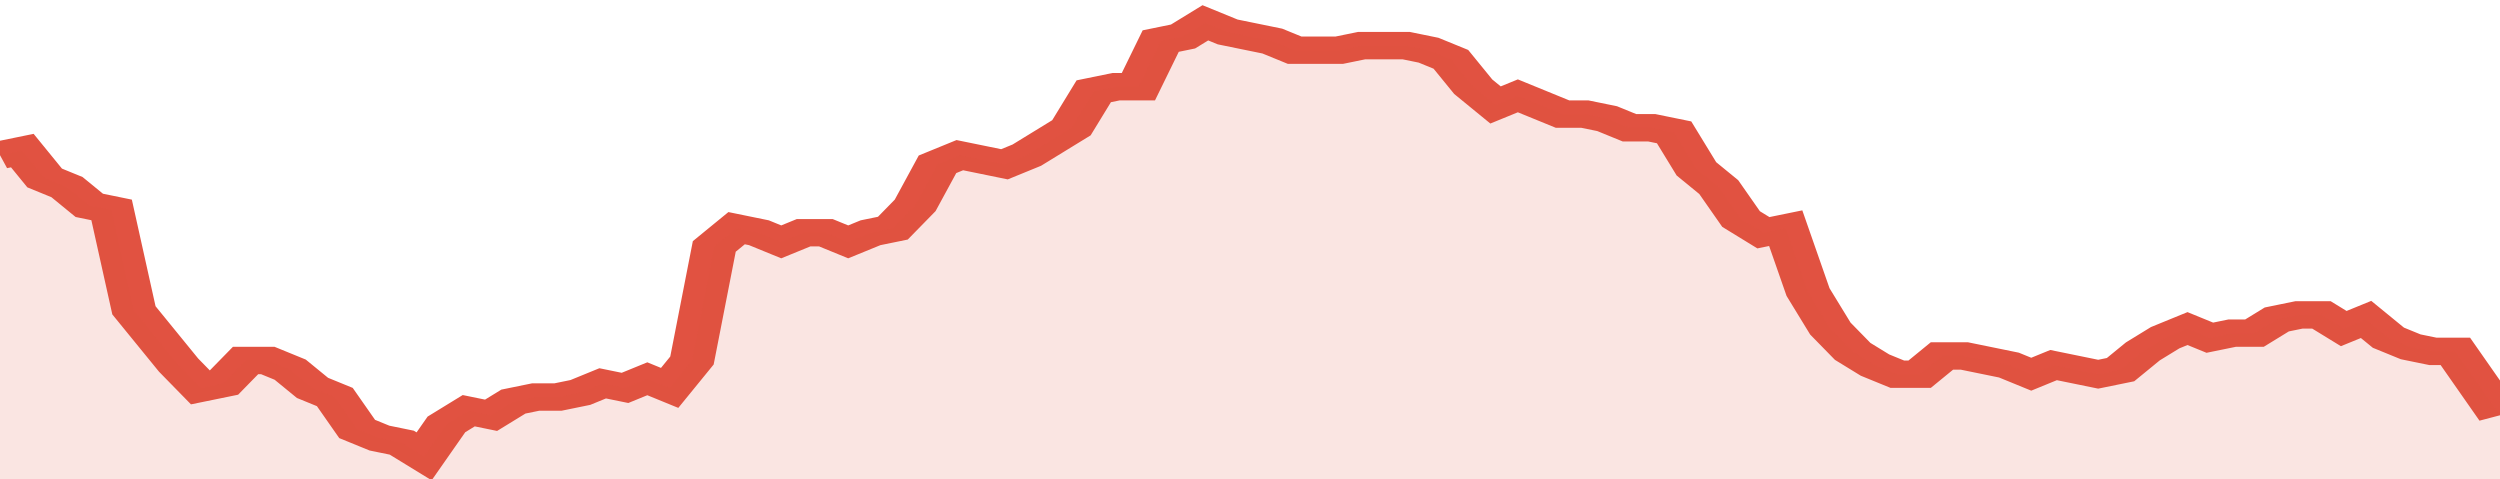
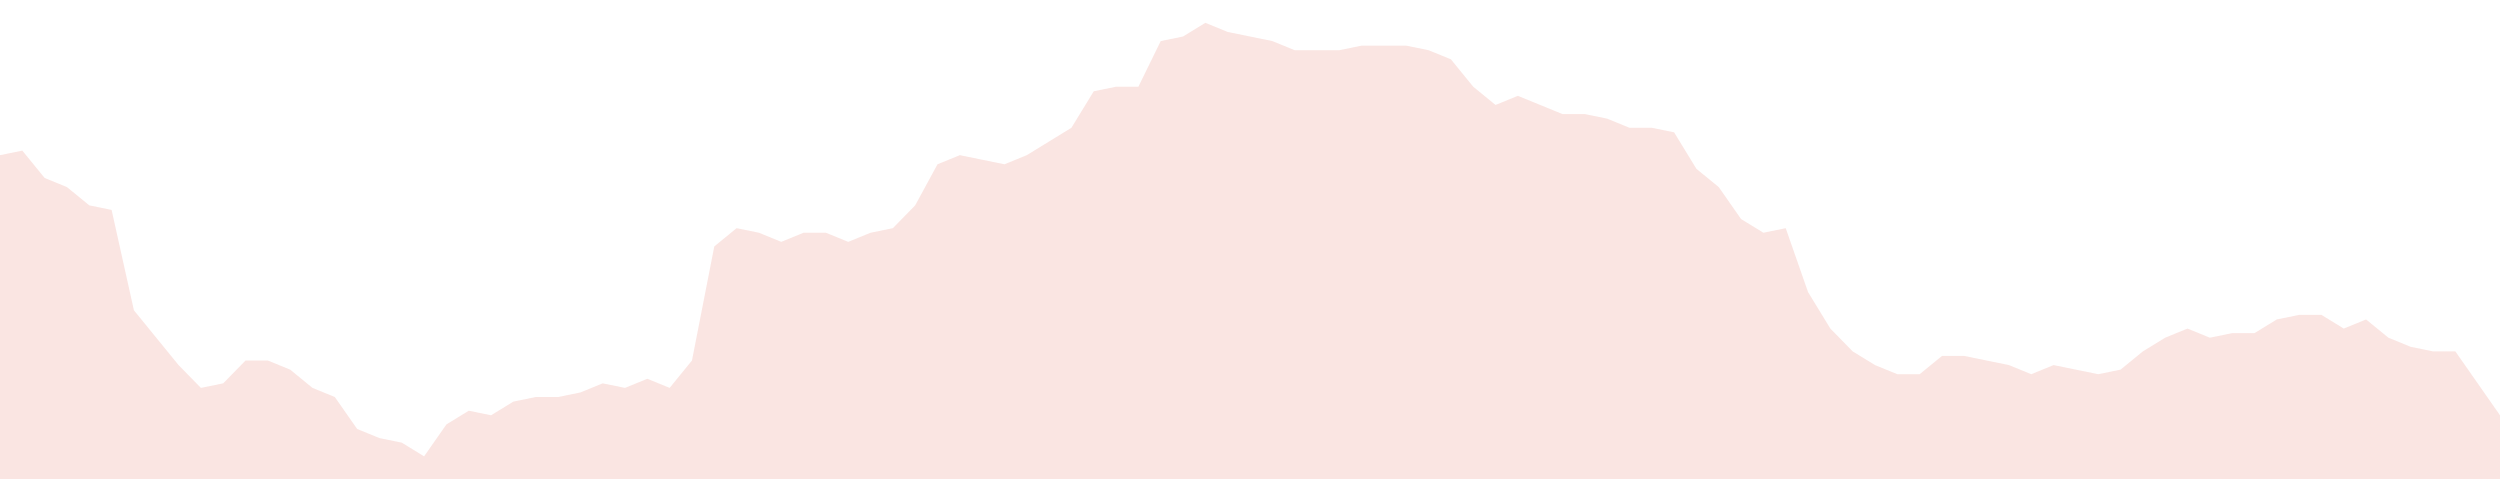
<svg xmlns="http://www.w3.org/2000/svg" viewBox="0 0 336 105" width="120" height="23" preserveAspectRatio="none">
-   <polyline fill="none" stroke="#E15241" stroke-width="6" points="0, 34 3, 33 6, 39 9, 41 12, 45 15, 46 18, 68 21, 74 24, 80 27, 85 30, 84 33, 79 36, 79 39, 81 42, 85 45, 87 48, 94 51, 96 54, 97 57, 100 60, 93 63, 90 66, 91 69, 88 72, 87 75, 87 78, 86 81, 84 84, 85 87, 83 90, 85 93, 79 96, 54 99, 50 102, 51 105, 53 108, 51 111, 51 114, 53 117, 51 120, 50 123, 45 126, 36 129, 34 132, 35 135, 36 138, 34 141, 31 144, 28 147, 20 150, 19 153, 19 156, 9 159, 8 162, 5 165, 7 168, 8 171, 9 174, 11 177, 11 180, 11 183, 10 186, 10 189, 10 192, 11 195, 13 198, 19 201, 23 204, 21 207, 23 210, 25 213, 25 216, 26 219, 28 222, 28 225, 29 228, 37 231, 41 234, 48 237, 51 240, 50 243, 64 246, 72 249, 77 252, 80 255, 82 258, 82 261, 78 264, 78 267, 79 270, 80 273, 82 276, 80 279, 81 282, 82 285, 81 288, 77 291, 74 294, 72 297, 74 300, 73 303, 73 306, 70 309, 69 312, 69 315, 72 318, 70 321, 74 324, 76 327, 77 330, 77 333, 84 336, 91 336, 91 "> </polyline>
  <polygon fill="#E15241" opacity="0.15" points="0, 105 0, 34 3, 33 6, 39 9, 41 12, 45 15, 46 18, 68 21, 74 24, 80 27, 85 30, 84 33, 79 36, 79 39, 81 42, 85 45, 87 48, 94 51, 96 54, 97 57, 100 60, 93 63, 90 66, 91 69, 88 72, 87 75, 87 78, 86 81, 84 84, 85 87, 83 90, 85 93, 79 96, 54 99, 50 102, 51 105, 53 108, 51 111, 51 114, 53 117, 51 120, 50 123, 45 126, 36 129, 34 132, 35 135, 36 138, 34 141, 31 144, 28 147, 20 150, 19 153, 19 156, 9 159, 8 162, 5 165, 7 168, 8 171, 9 174, 11 177, 11 180, 11 183, 10 186, 10 189, 10 192, 11 195, 13 198, 19 201, 23 204, 21 207, 23 210, 25 213, 25 216, 26 219, 28 222, 28 225, 29 228, 37 231, 41 234, 48 237, 51 240, 50 243, 64 246, 72 249, 77 252, 80 255, 82 258, 82 261, 78 264, 78 267, 79 270, 80 273, 82 276, 80 279, 81 282, 82 285, 81 288, 77 291, 74 294, 72 297, 74 300, 73 303, 73 306, 70 309, 69 312, 69 315, 72 318, 70 321, 74 324, 76 327, 77 330, 77 333, 84 336, 91 336, 105 " />
</svg>